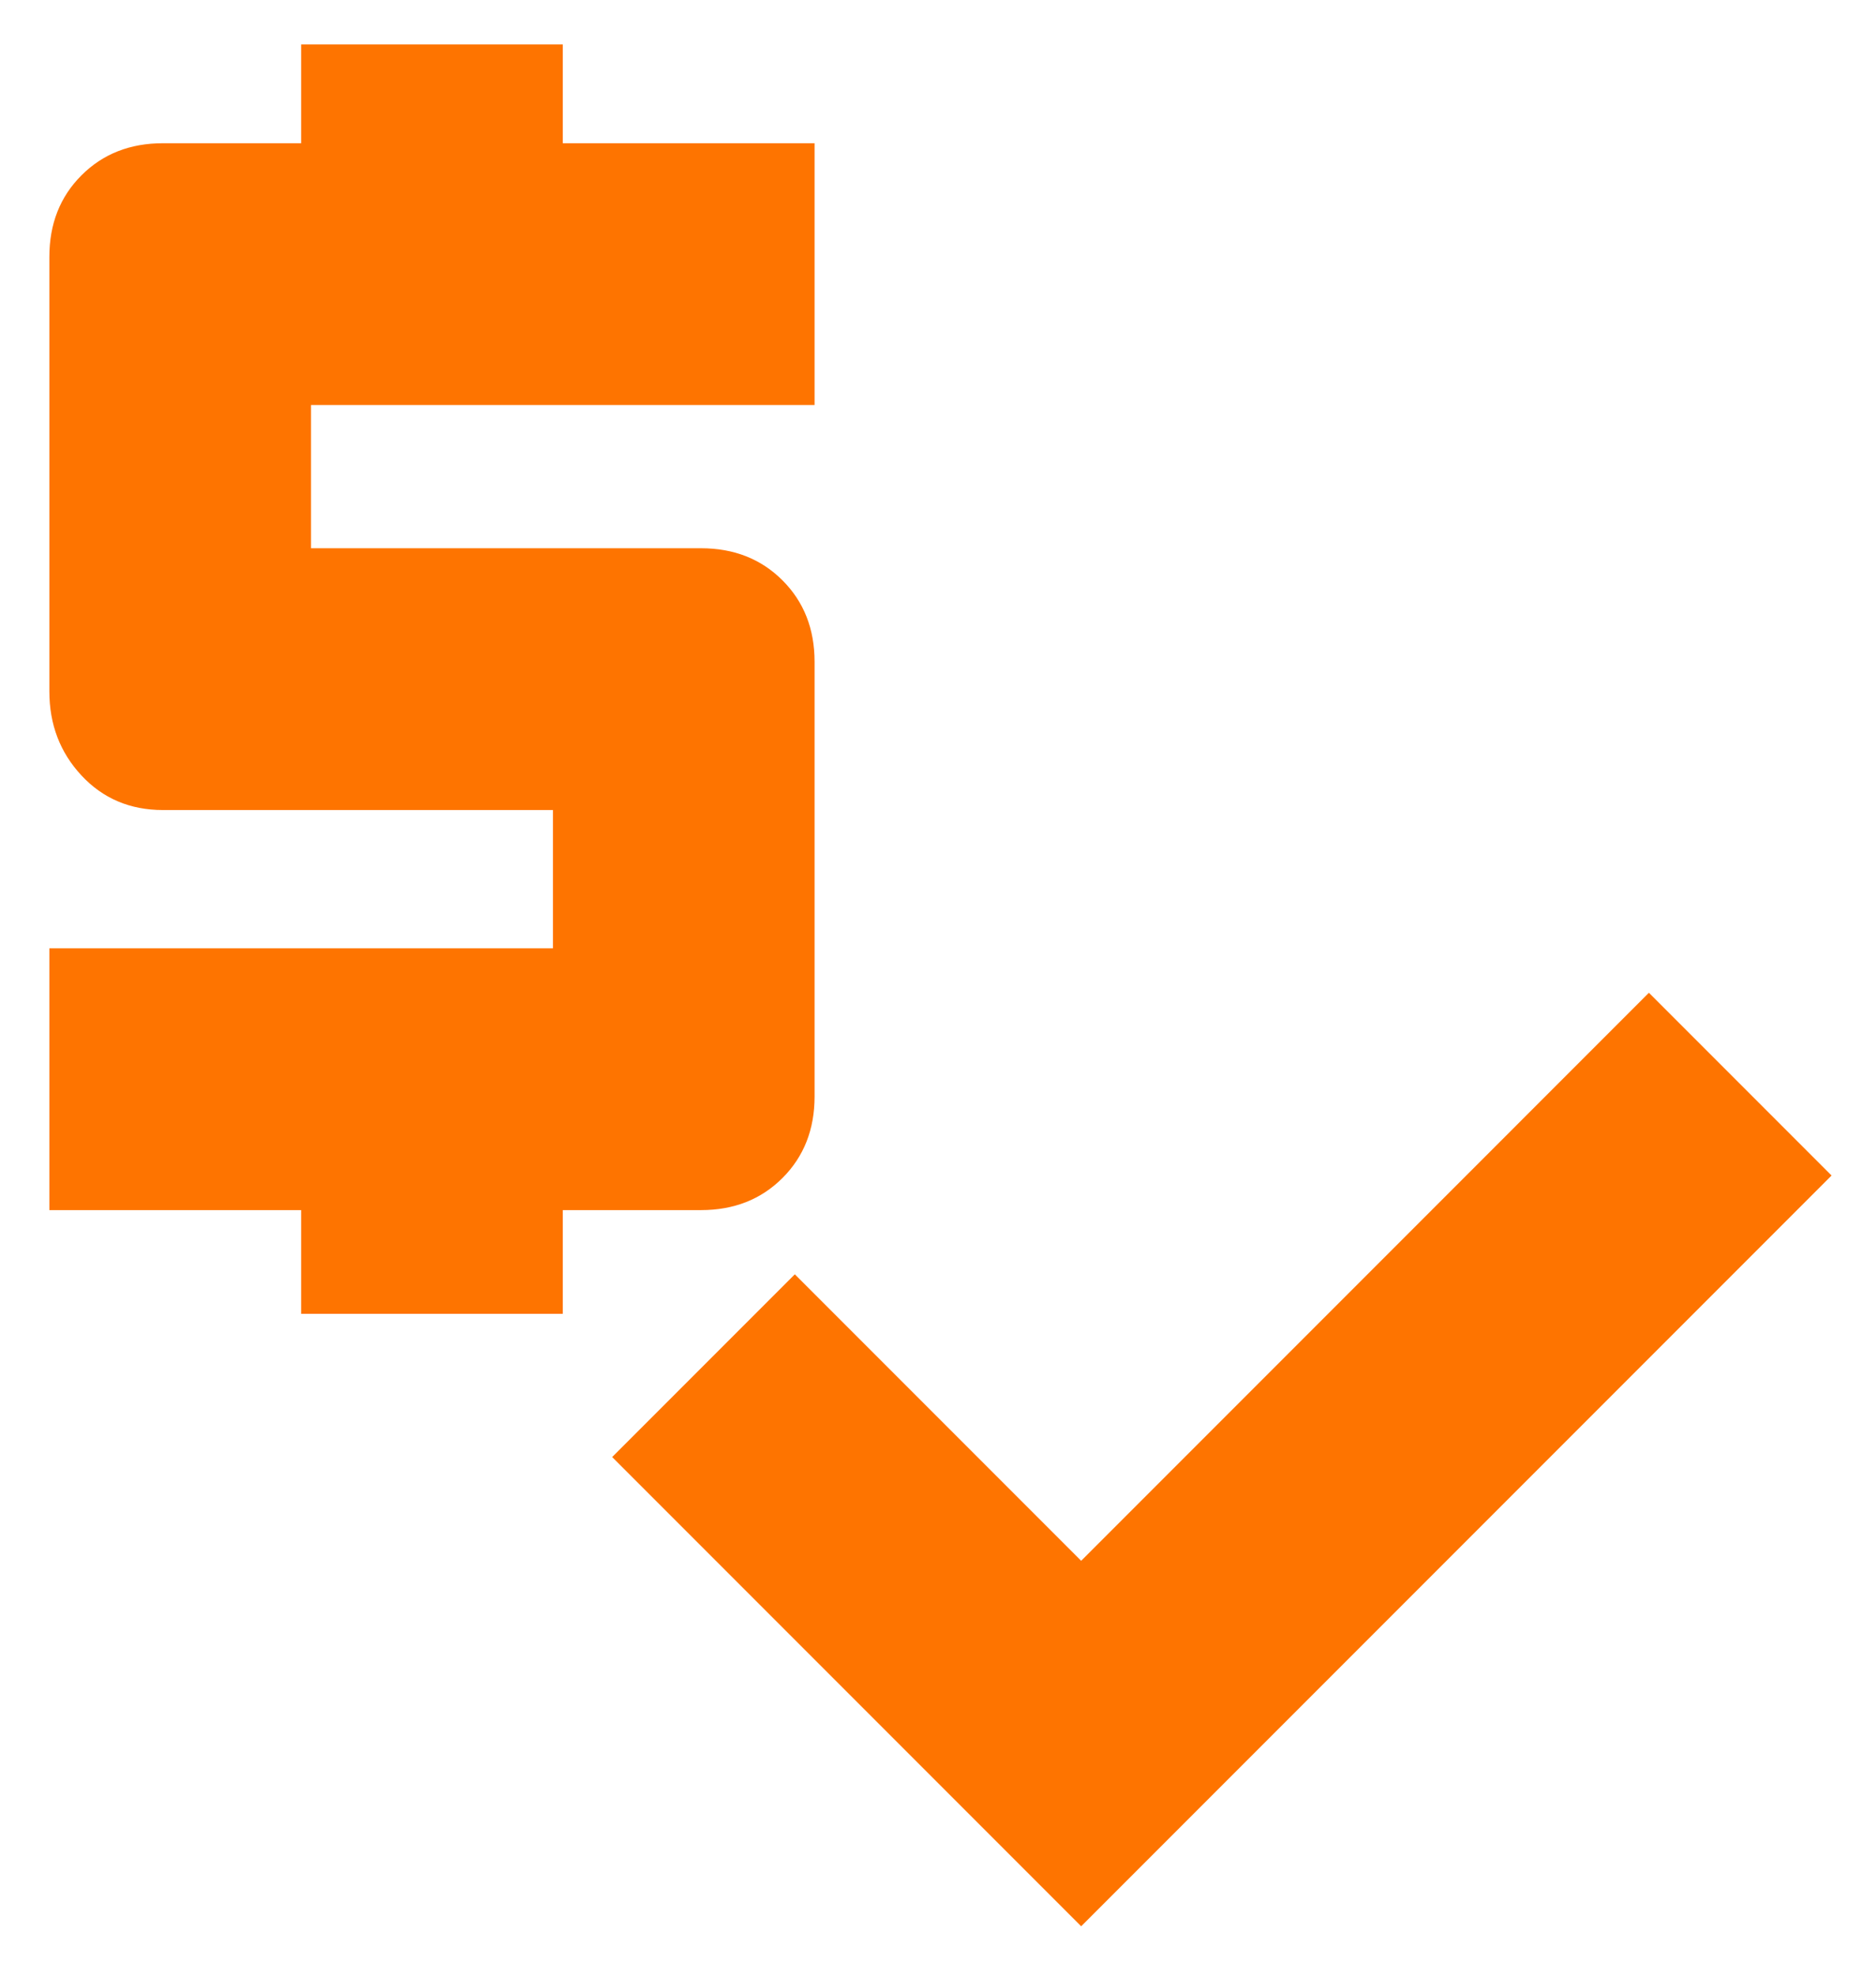
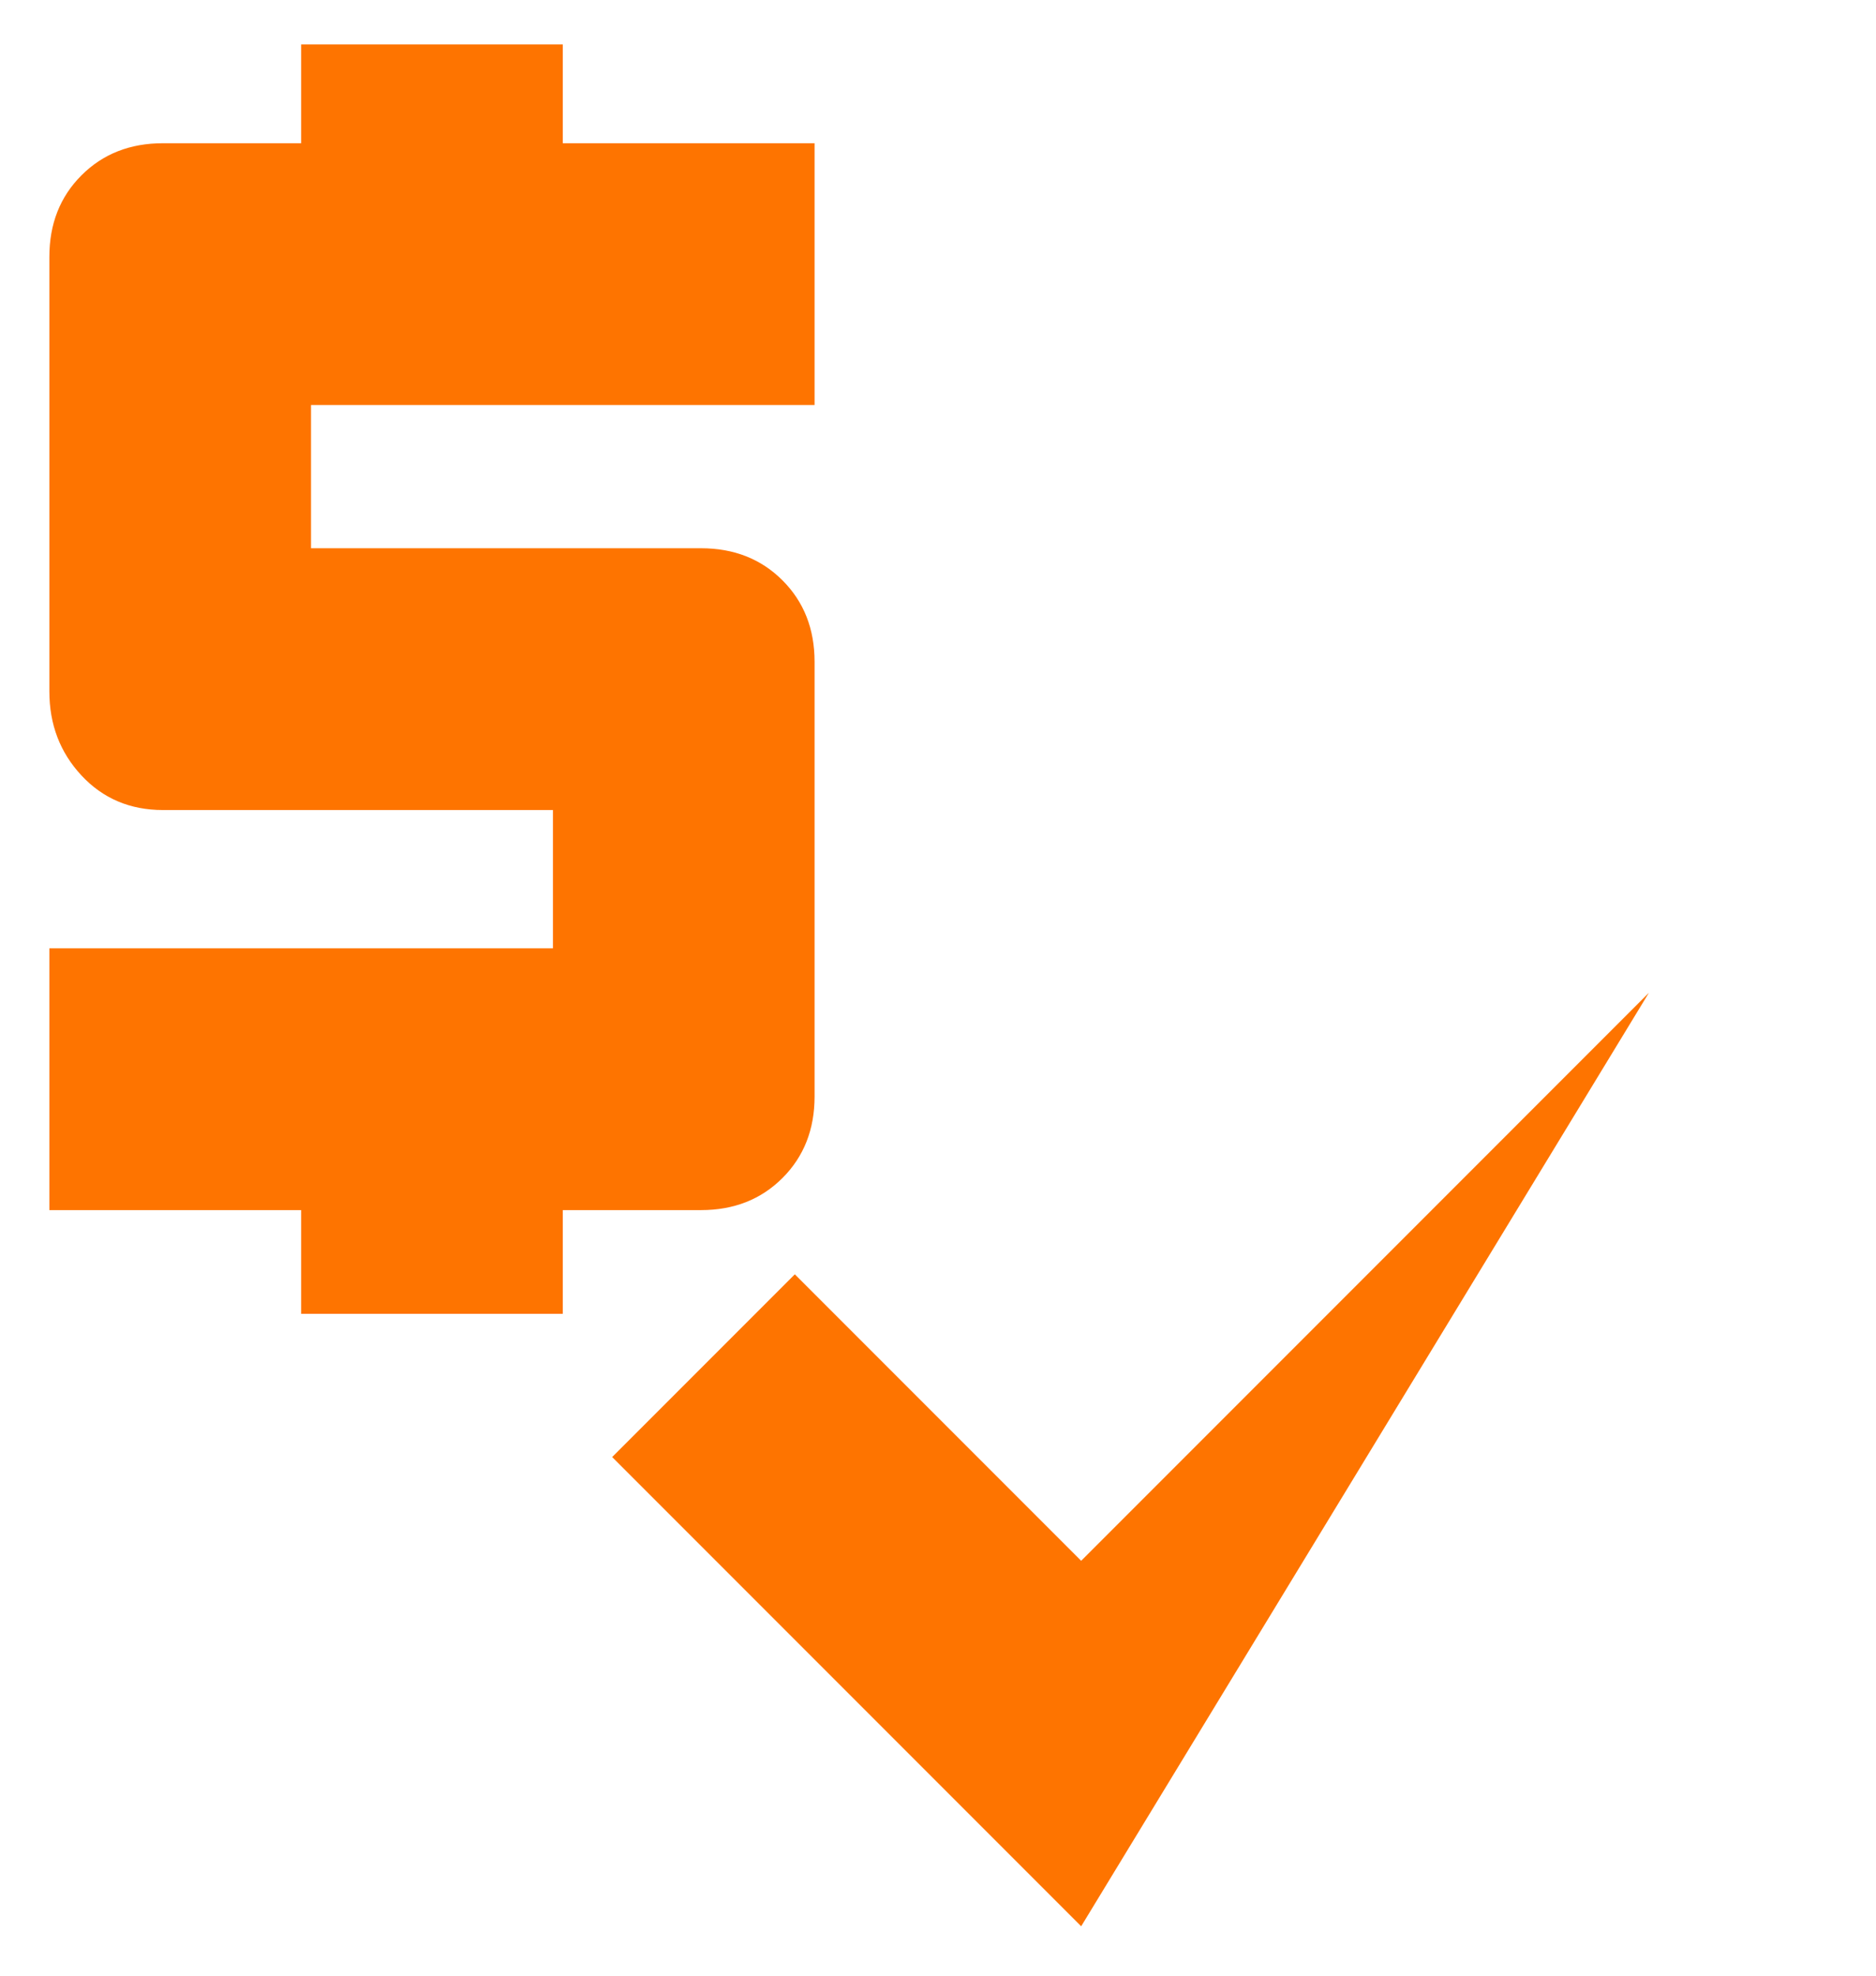
<svg xmlns="http://www.w3.org/2000/svg" width="19" height="20" viewBox="0 0 19 20" fill="none">
-   <path d="M3.05 13.3V12.25H0.5V9.6H5.6V8.2H1.65C1.317 8.2 1.042 8.083 0.825 7.85C0.608 7.617 0.5 7.333 0.5 7V2.6C0.5 2.267 0.608 1.992 0.825 1.775C1.042 1.558 1.317 1.45 1.65 1.45H3.05V0.45H5.7V1.45H8.25V4.1H3.15V5.55H7.1C7.433 5.55 7.708 5.658 7.925 5.875C8.142 6.092 8.25 6.367 8.25 6.7V11.1C8.25 11.433 8.142 11.708 7.925 11.925C7.708 12.142 7.433 12.25 7.1 12.25H5.7V13.3H3.05ZM10.95 19.5L6.2 14.75L8.05 12.9L10.95 15.8L16.7 10.05L18.55 11.9L10.95 19.5Z" fill="#FE7400" />
+   <path d="M3.05 13.3V12.25H0.5V9.6H5.6V8.2H1.65C1.317 8.2 1.042 8.083 0.825 7.85C0.608 7.617 0.5 7.333 0.5 7V2.6C0.5 2.267 0.608 1.992 0.825 1.775C1.042 1.558 1.317 1.45 1.65 1.45H3.05V0.45H5.7V1.45H8.25V4.1H3.15V5.55H7.1C7.433 5.55 7.708 5.658 7.925 5.875C8.142 6.092 8.25 6.367 8.25 6.7V11.1C8.25 11.433 8.142 11.708 7.925 11.925C7.708 12.142 7.433 12.25 7.1 12.25H5.7V13.3H3.05ZM10.95 19.5L6.2 14.75L8.05 12.9L10.95 15.8L16.7 10.05L10.95 19.5Z" fill="#FE7400" />
</svg>